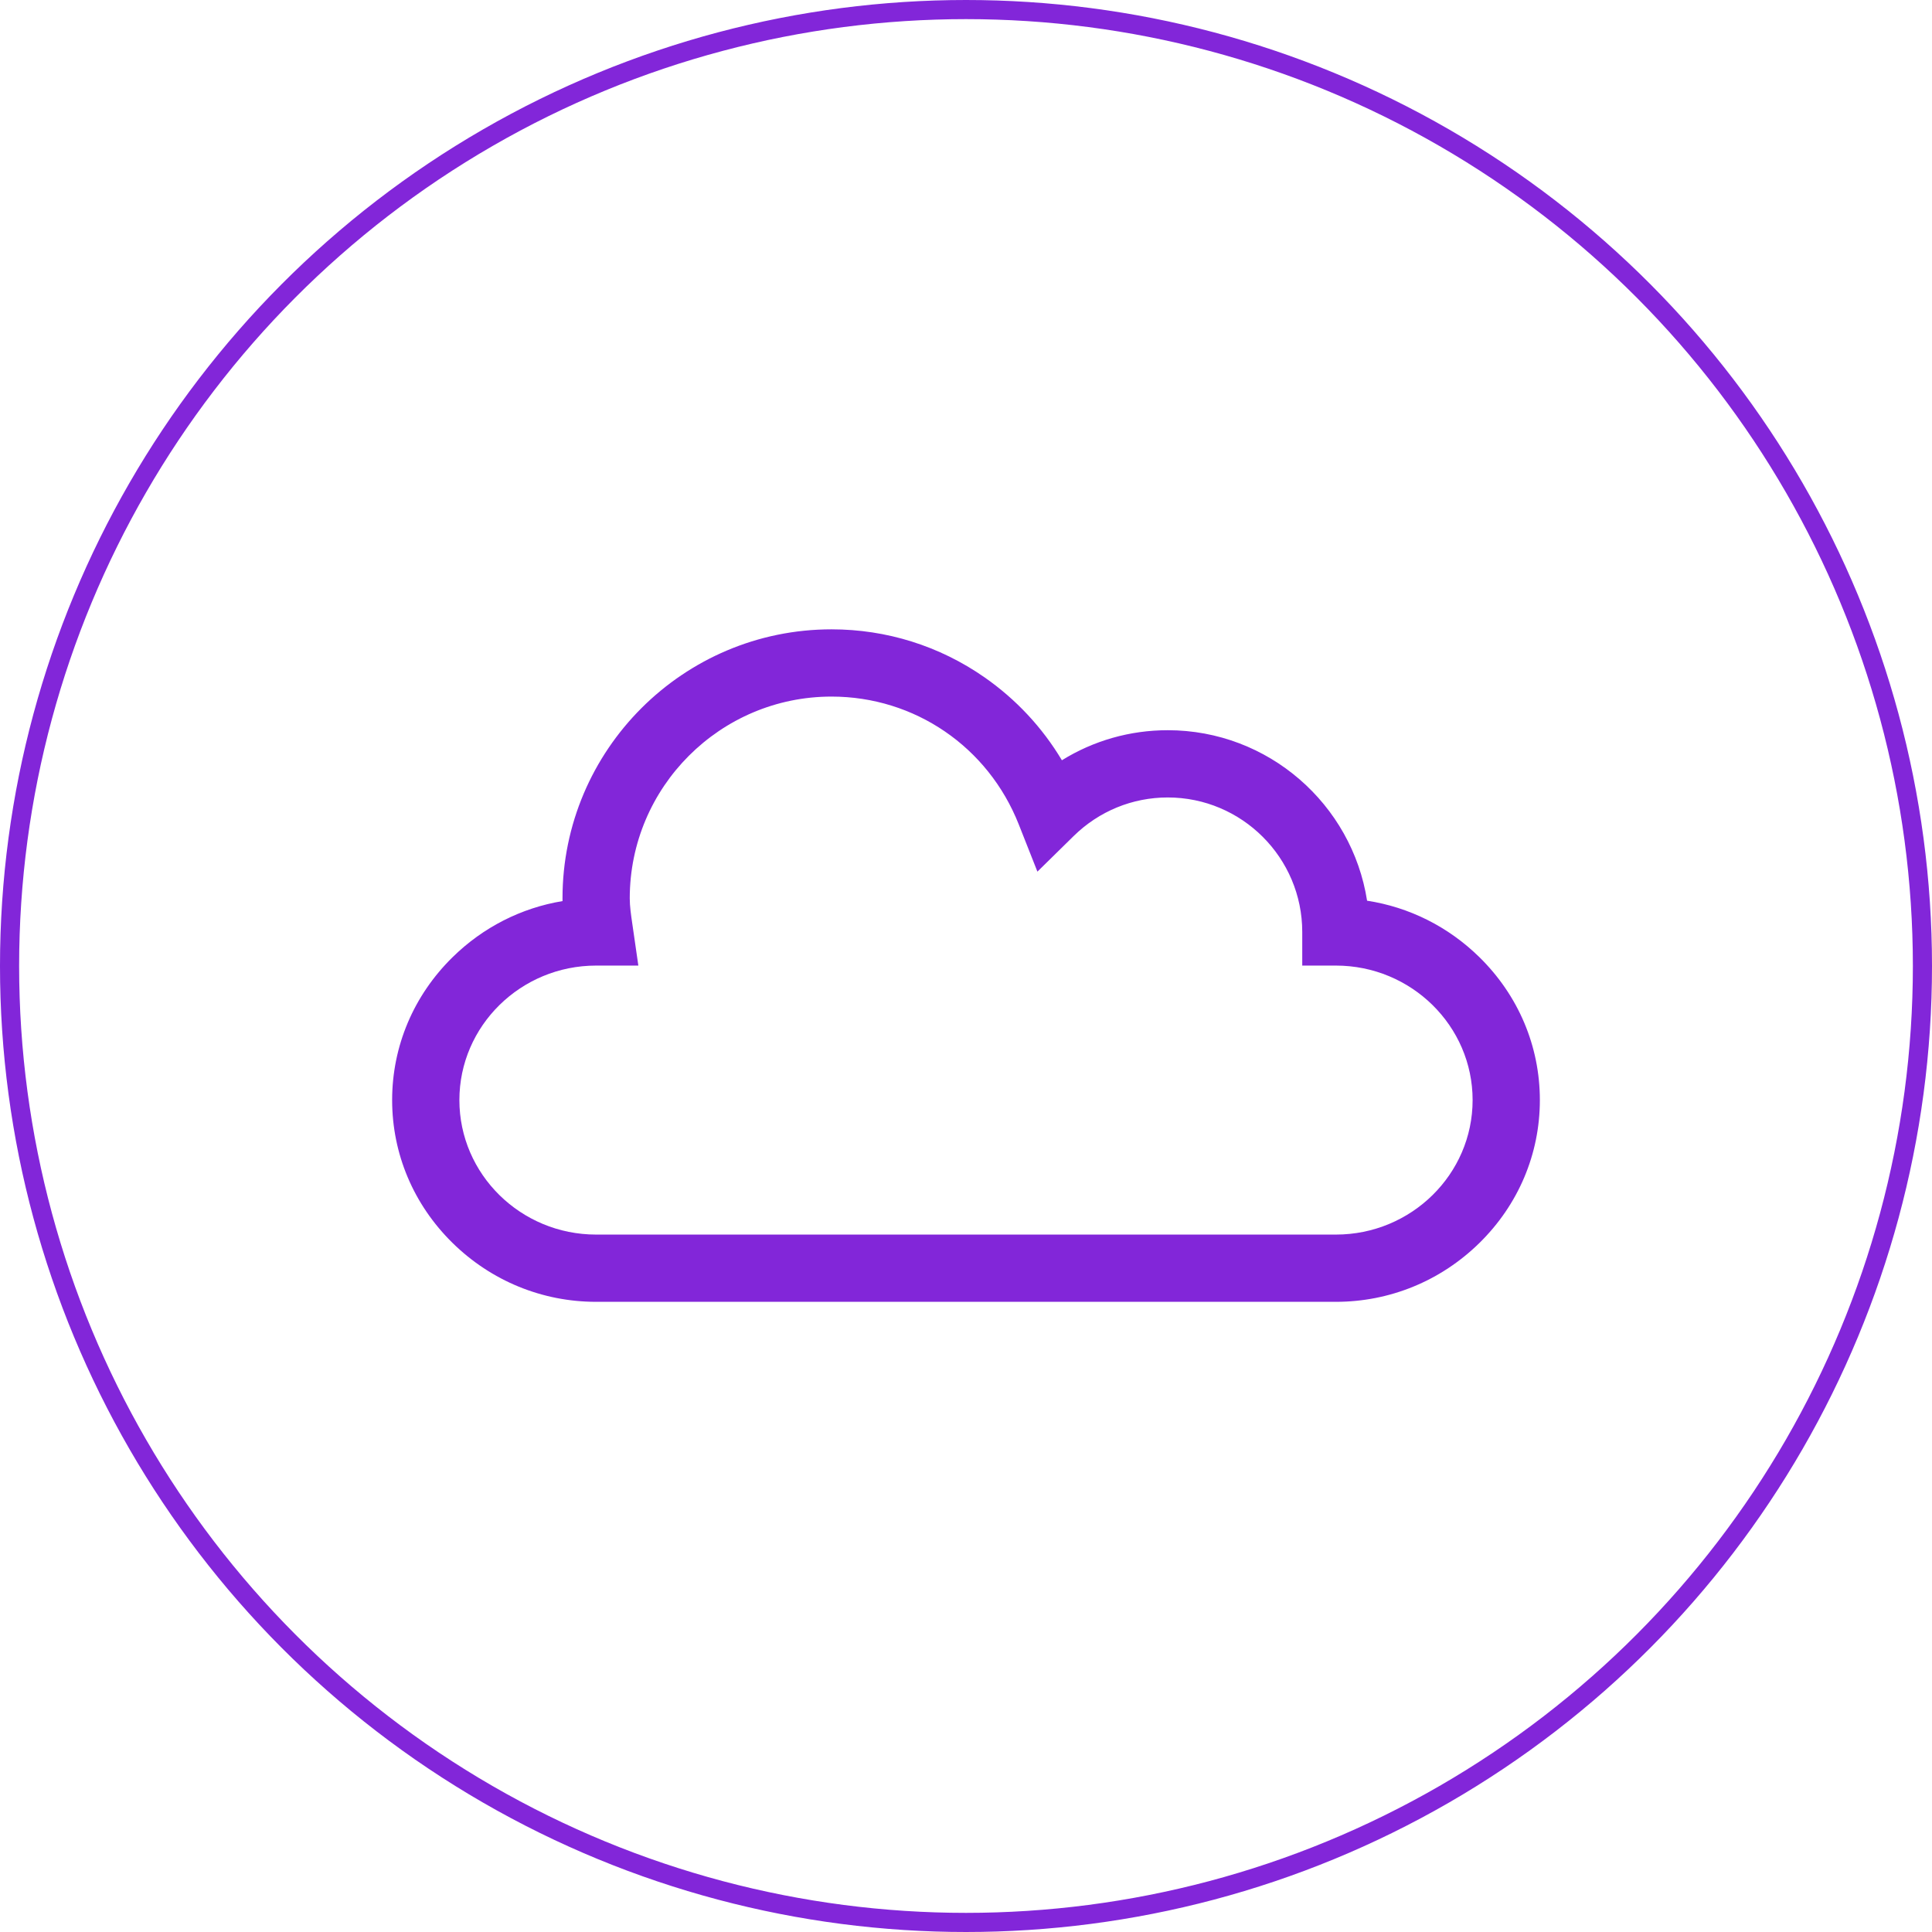
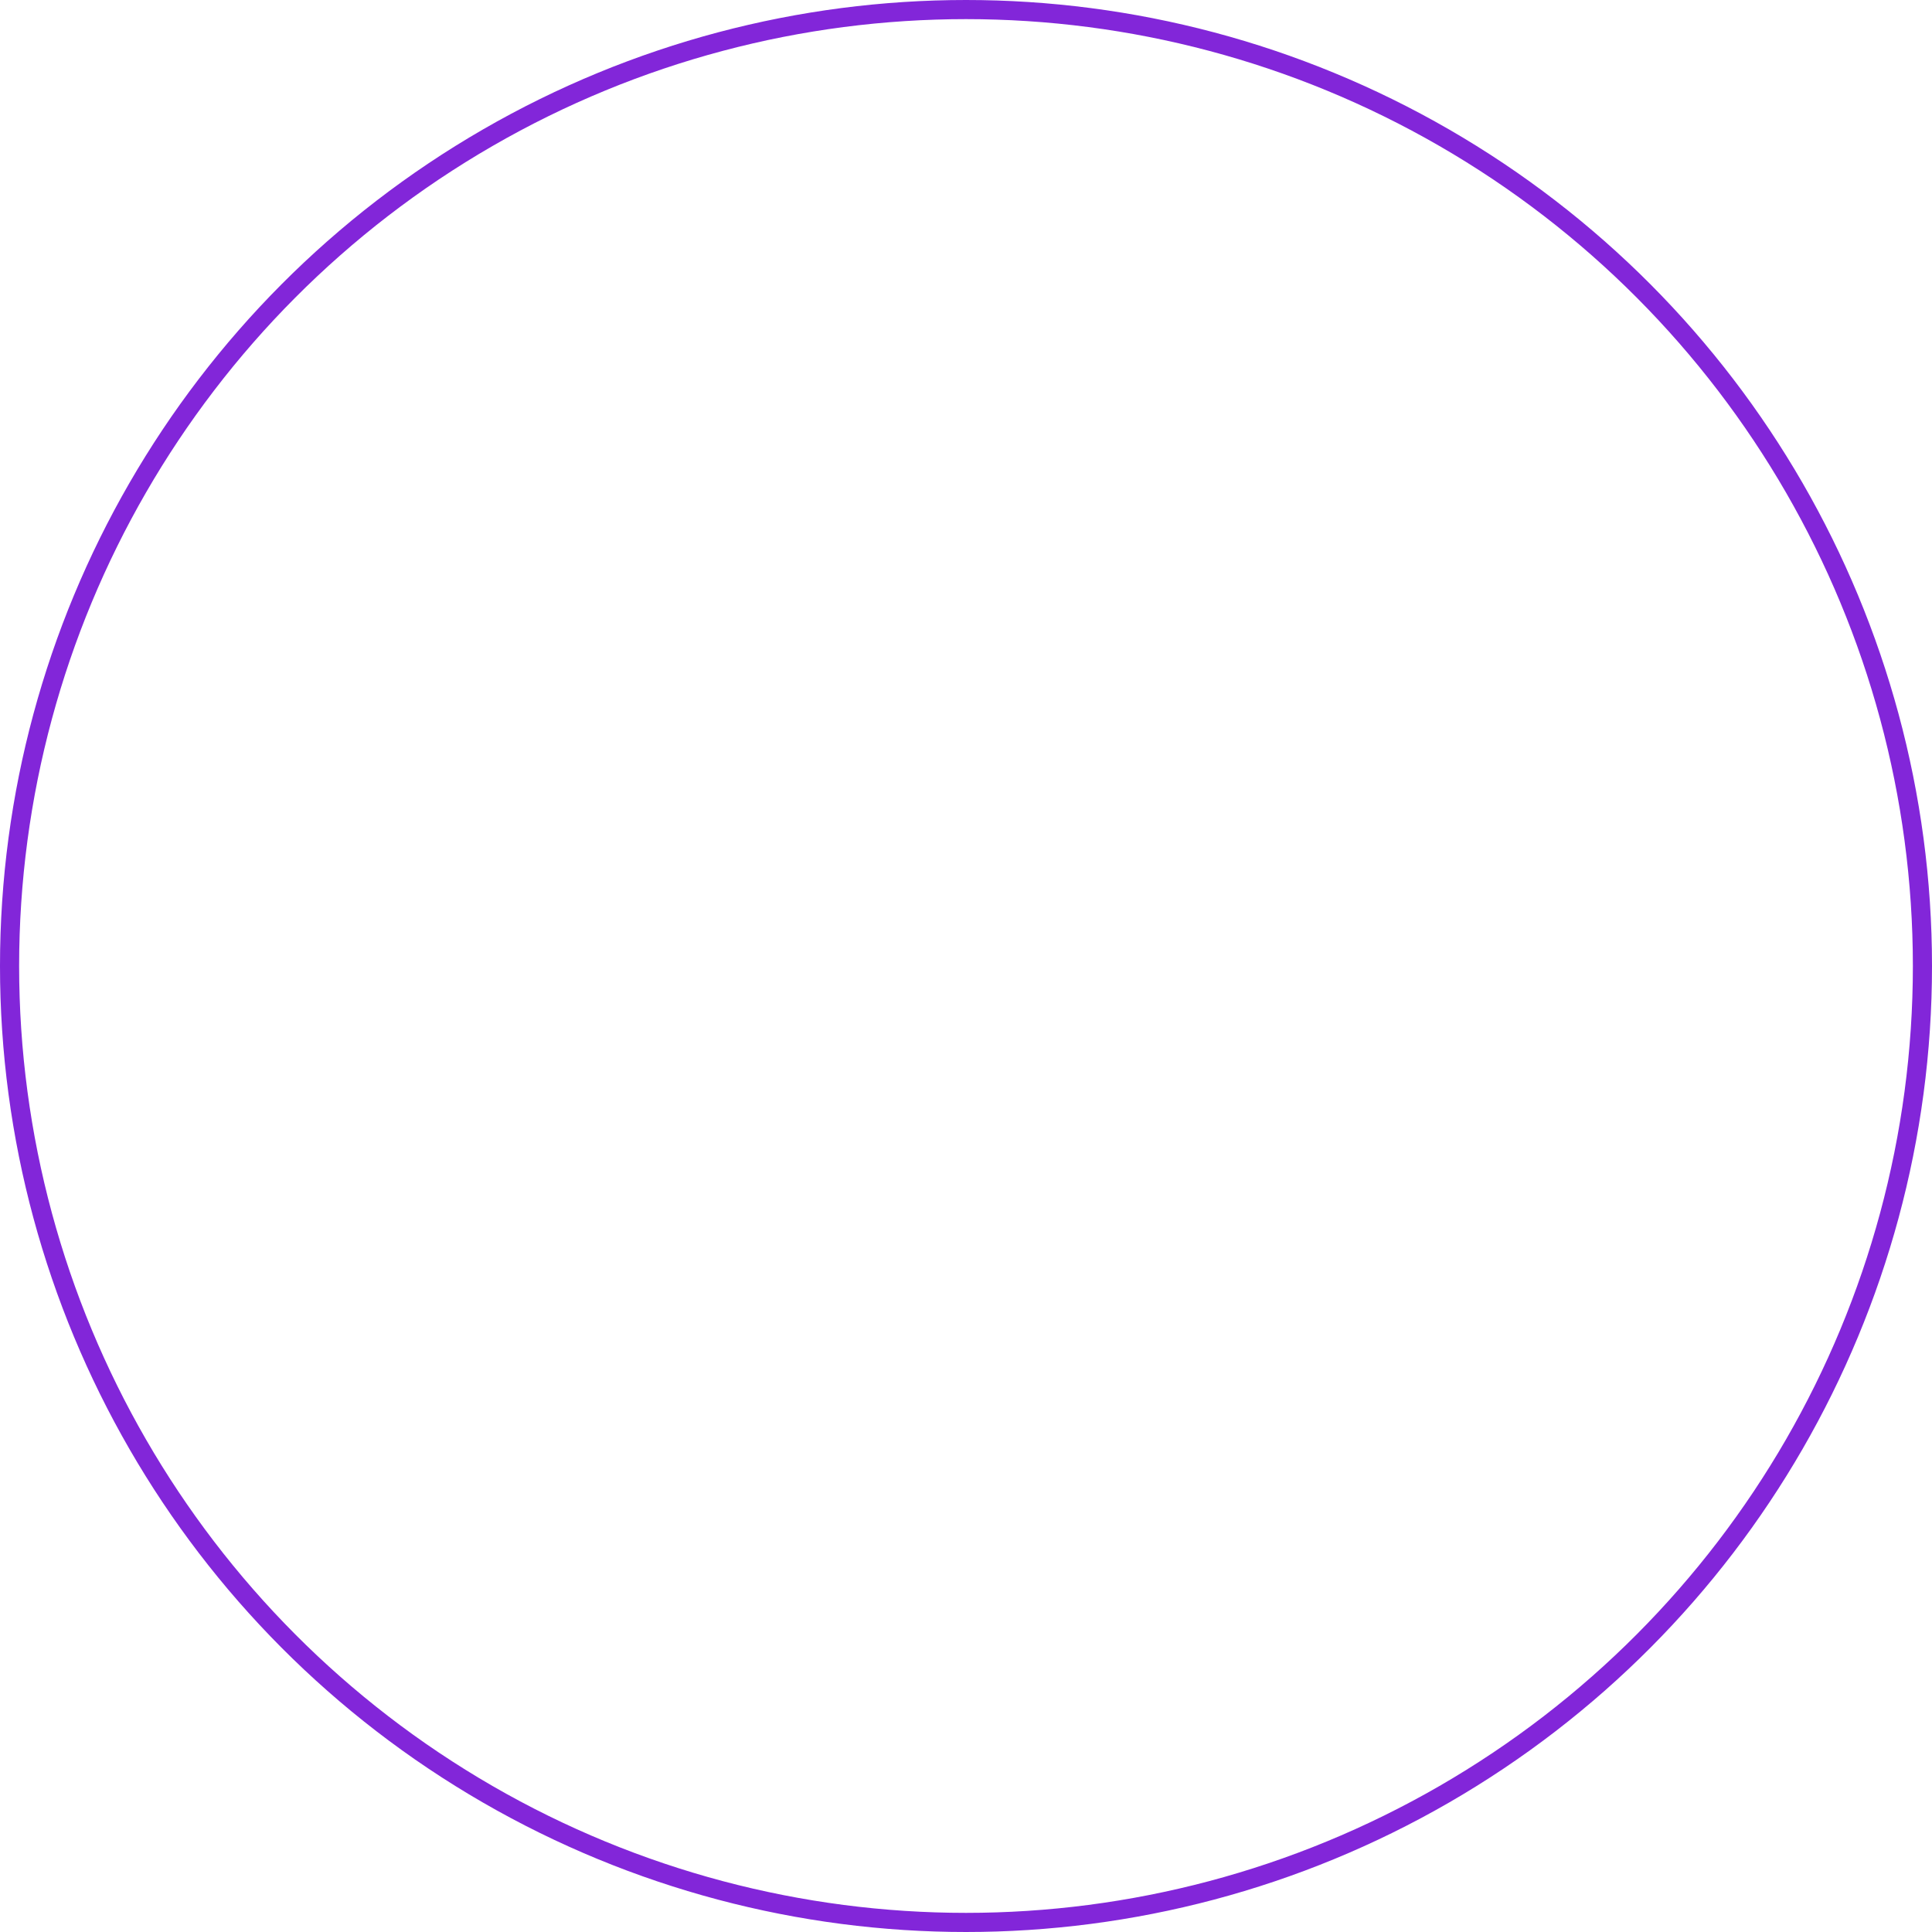
<svg xmlns="http://www.w3.org/2000/svg" width="1010px" height="1010px" viewBox="0 0 1010 1010" version="1.1">
  <title>Group 21</title>
  <g id="Page-2" stroke="none" stroke-width="1" fill="none" fill-rule="evenodd">
    <g id="Group-21" transform="translate(5, 5)">
      <circle id="Oval" stroke="#8226D9" stroke-width="10" cx="500" cy="500" r="500" />
      <g id="cloud" transform="translate(200, 324)" fill="#8226D9" fill-rule="nonzero">
-         <path d="M493.359,351.562 L106.641,351.562 C78.457,351.562 51.804,340.632 31.591,320.784 C11.22,300.782 0,274.255 0,246.094 C0,217.932 11.22,191.406 31.591,171.403 C47.545,155.738 67.512,145.628 89.077,142.062 C89.067,141.586 89.062,141.107 89.062,140.625 C89.062,63.084 152.147,0 229.688,0 C258.443,0 286.077,8.657 309.602,25.035 C326.163,36.564 339.913,51.335 350.134,68.445 C366.633,58.211 385.663,52.734 405.469,52.734 C458.07,52.734 501.799,91.437 509.673,141.863 C531.717,145.238 552.146,155.434 568.41,171.403 C588.78,191.406 600,217.931 600,246.094 C600,274.256 588.78,300.782 568.41,320.784 C548.196,340.632 521.543,351.562 493.359,351.562 Z M106.641,175.781 C67.223,175.781 35.156,207.323 35.156,246.094 C35.156,284.864 67.223,316.406 106.641,316.406 L493.359,316.406 C532.777,316.406 564.844,284.864 564.844,246.094 C564.844,207.323 532.777,175.781 493.359,175.781 L475.781,175.781 L475.781,158.203 C475.781,119.433 444.239,87.891 405.469,87.891 C386.993,87.891 369.516,95.062 356.256,108.086 L337.335,126.669 L327.591,102.002 C311.549,61.396 273.12,35.156 229.688,35.156 C171.532,35.156 124.219,82.47 124.219,140.625 C124.219,144.778 124.87,149.237 125.559,153.959 L128.708,175.781 L106.641,175.781 Z" id="Shape" />
-       </g>
+         </g>
    </g>
  </g>
</svg>